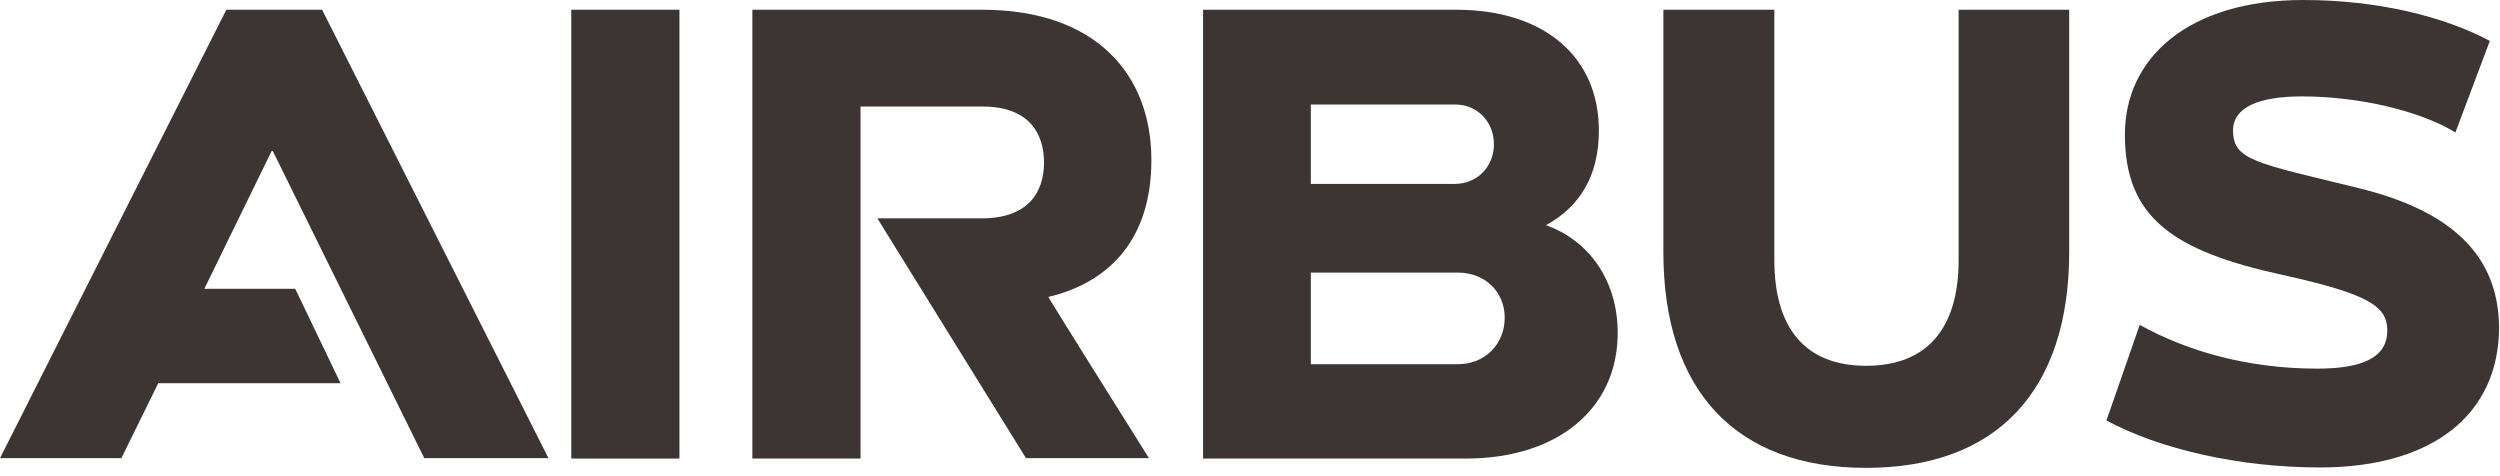
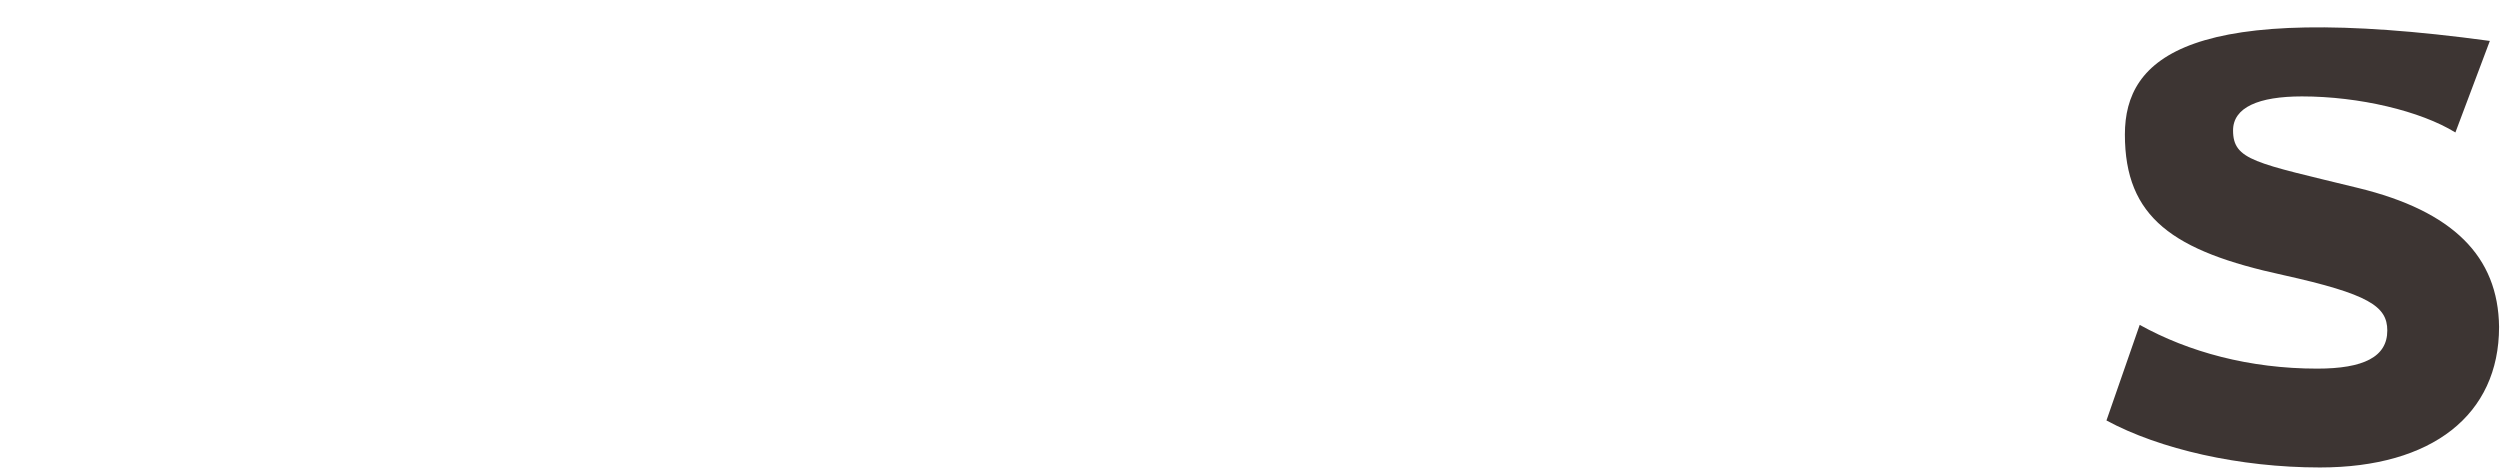
<svg xmlns="http://www.w3.org/2000/svg" width="289" height="55" viewBox="0 0 289 55" fill="none">
-   <path d="M133.1 18.497C133.1 8.616 126.709 1.124 113.51 1.124H86.973V53.009H99.477V12.316H113.602C118.836 12.316 120.688 15.313 120.688 18.778C120.688 22.337 118.743 25.24 113.51 25.24H101.422L118.604 52.962H132.822C132.822 52.962 121.105 34.325 121.198 34.325C128.422 32.592 133.1 27.488 133.1 18.497Z" fill="#3D3533" />
-   <path d="M78.544 1.124H66.04V53.009H78.544V1.124Z" fill="#3D3533" />
-   <path d="M26.166 1.124L0 52.962H14.032L18.293 44.299H39.365L34.132 33.388H23.619L31.399 17.467H31.538L49.044 52.962H63.401L37.234 1.124" fill="#3D3533" />
-   <path d="M178.716 26.036C182.699 23.835 184.829 20.276 184.829 15.079C184.829 6.696 178.67 1.124 168.296 1.124H139.074V53.009H169.454C180.059 53.009 187.006 47.249 187.006 38.492C187.006 32.358 183.625 27.769 178.716 26.036ZM151.531 12.082H168.25C170.751 12.082 172.696 14.048 172.696 16.671C172.696 19.293 170.751 21.26 168.157 21.26H151.531V12.082ZM168.574 42.098H151.531V31.515H168.574C171.631 31.515 173.946 33.716 173.946 36.713C173.946 39.804 171.631 42.098 168.574 42.098Z" fill="#3D3533" />
-   <path d="M226.417 30.063C226.417 37.93 222.805 42.285 215.719 42.285C208.68 42.285 205.114 37.93 205.114 30.063V1.124H192.286V29.127C192.286 45.142 200.622 54.086 215.719 54.086C230.817 54.086 239.199 45.189 239.199 29.127V1.124H226.417" fill="#3D3533" />
-   <path d="M272.59 21.728C260.734 18.825 258.141 18.544 258.141 15.079C258.141 12.409 261.105 11.145 266.106 11.145C272.729 11.145 279.815 12.831 283.844 15.313L287.826 4.73C282.639 1.967 275.044 0 266.245 0C253.046 0 245.637 6.65 245.637 15.547C245.637 25.146 251.194 29.033 263.93 31.796C273.84 33.997 275.971 35.402 275.971 38.212C275.971 41.255 273.238 42.613 267.866 42.613C260.039 42.613 253 40.693 247.35 37.556L243.506 48.607C249.666 51.932 258.882 54.039 268.19 54.039C281.158 54.039 288.892 47.952 288.892 37.79C288.799 29.642 283.566 24.397 272.59 21.728Z" fill="#3D3533" />
+   <path d="M272.59 21.728C260.734 18.825 258.141 18.544 258.141 15.079C258.141 12.409 261.105 11.145 266.106 11.145C272.729 11.145 279.815 12.831 283.844 15.313L287.826 4.73C253.046 0 245.637 6.65 245.637 15.547C245.637 25.146 251.194 29.033 263.93 31.796C273.84 33.997 275.971 35.402 275.971 38.212C275.971 41.255 273.238 42.613 267.866 42.613C260.039 42.613 253 40.693 247.35 37.556L243.506 48.607C249.666 51.932 258.882 54.039 268.19 54.039C281.158 54.039 288.892 47.952 288.892 37.79C288.799 29.642 283.566 24.397 272.59 21.728Z" fill="#3D3533" />
</svg>